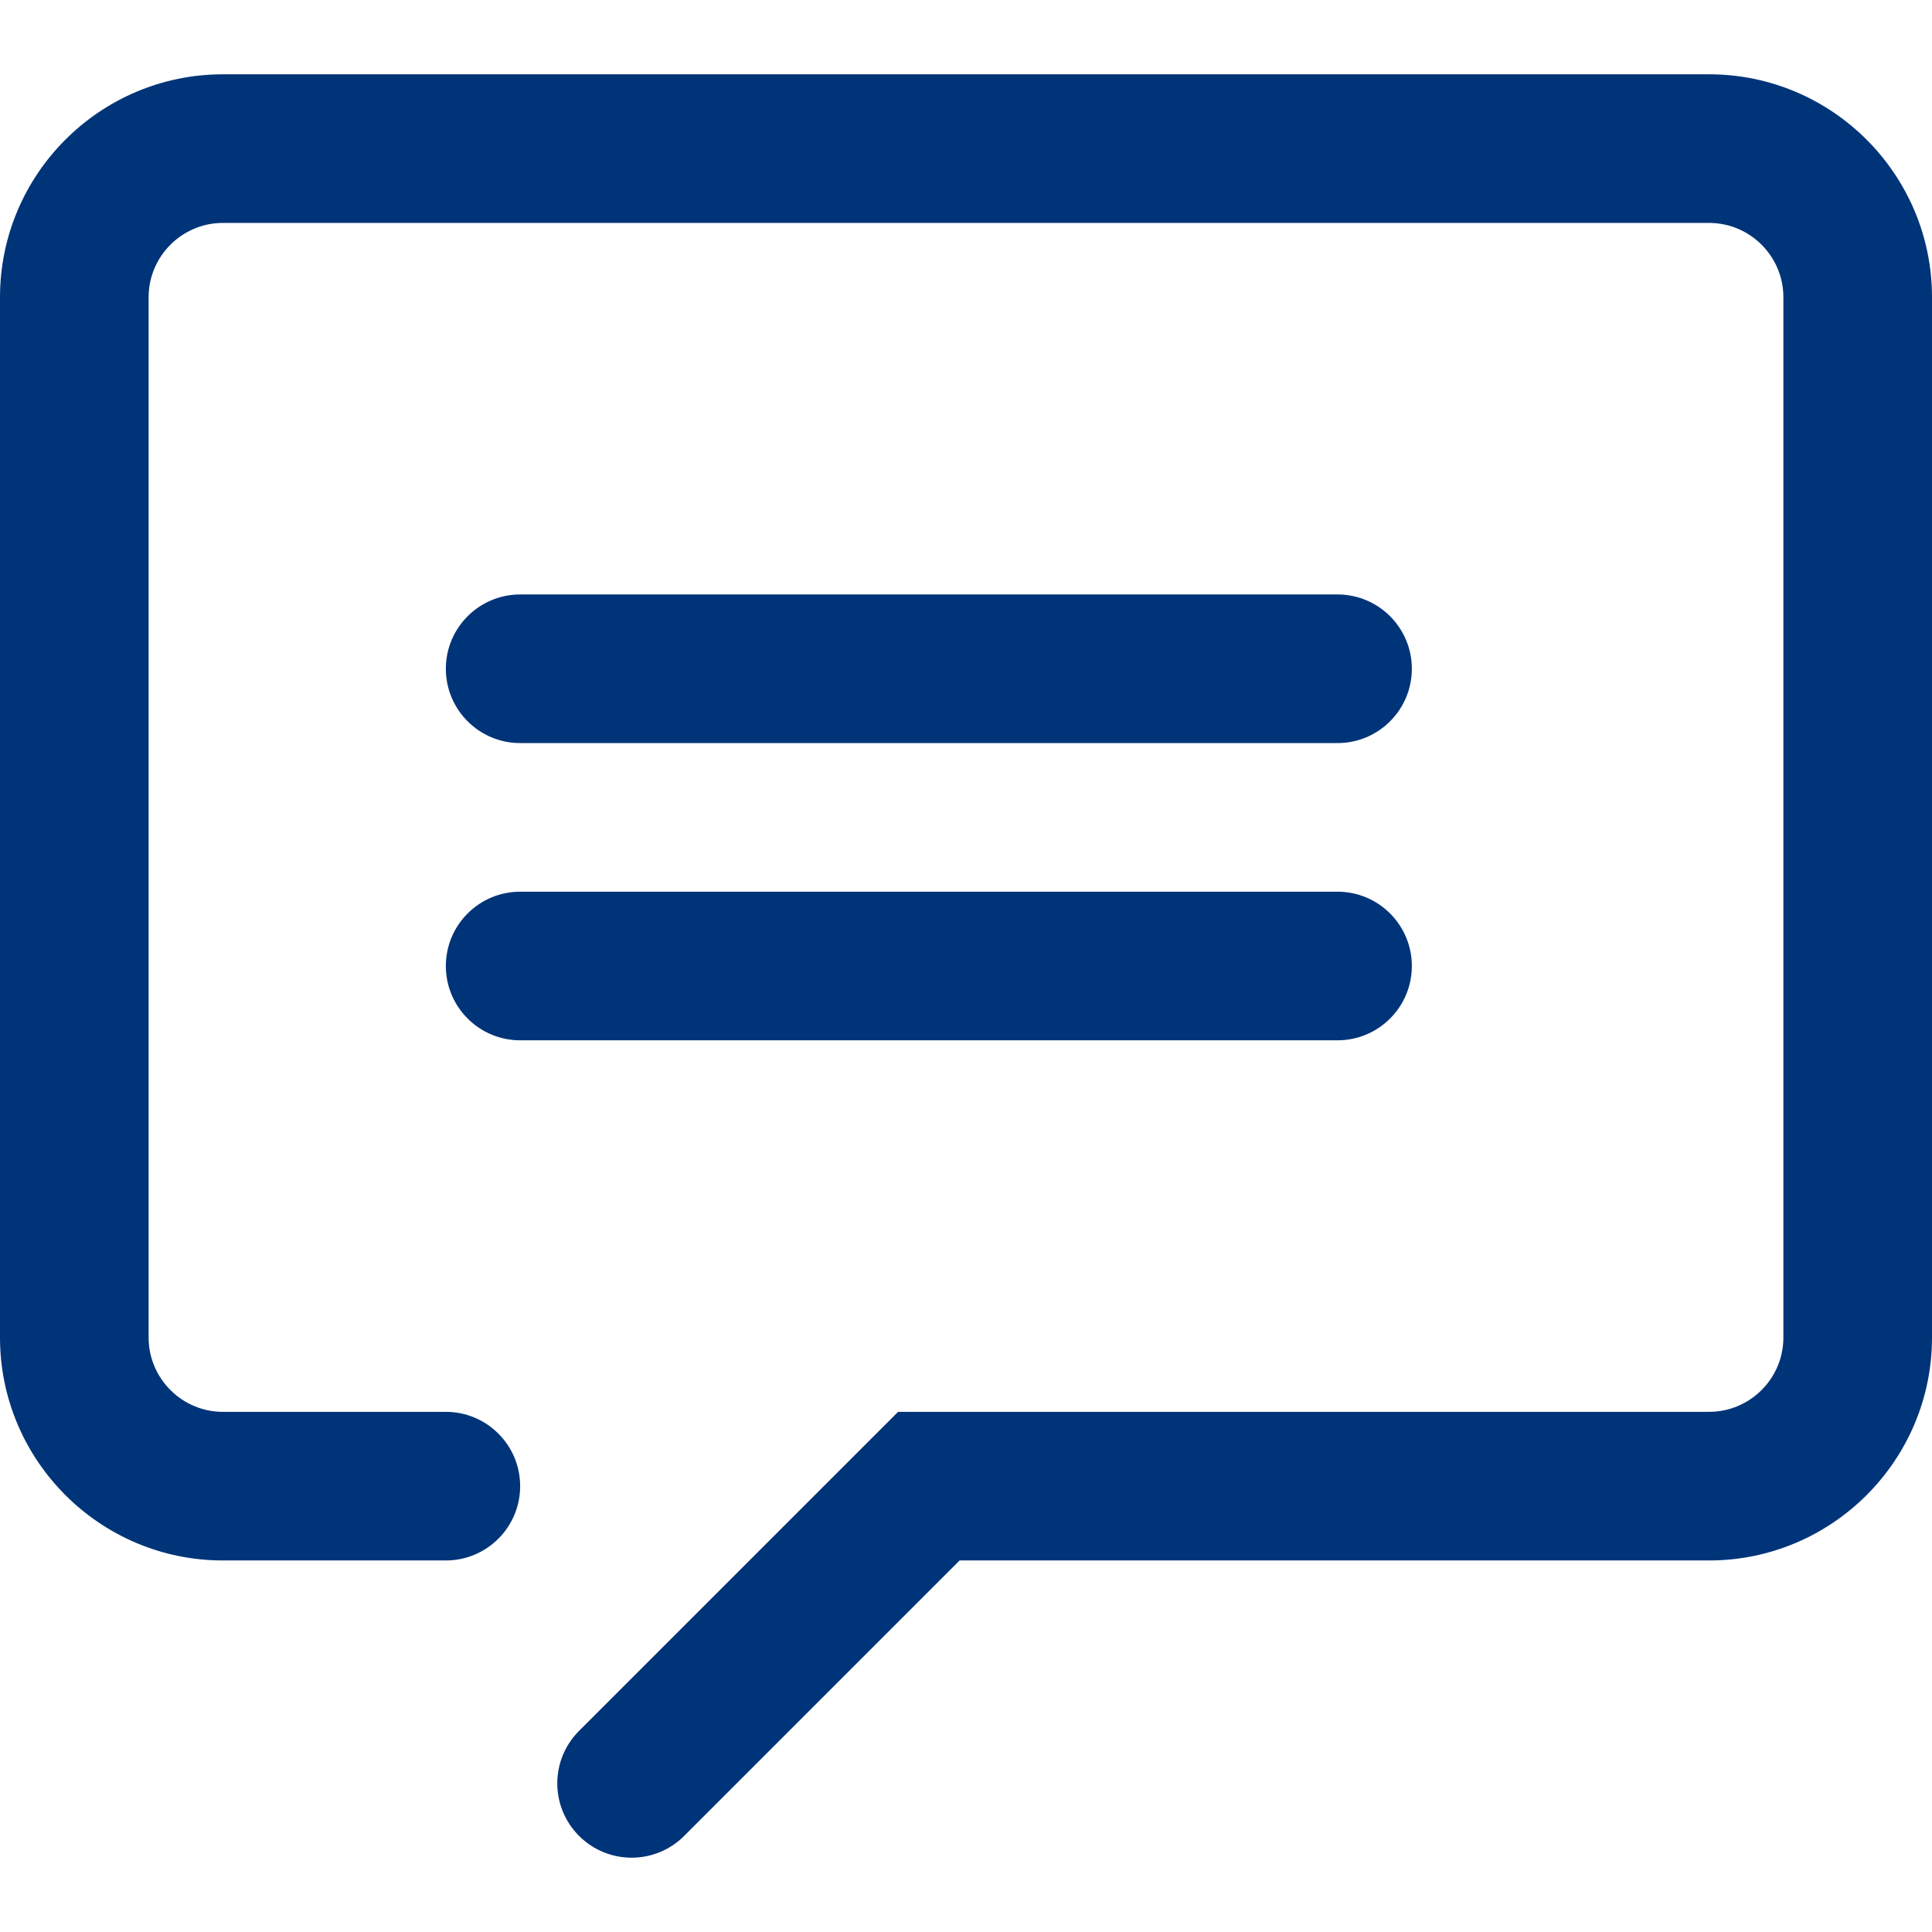
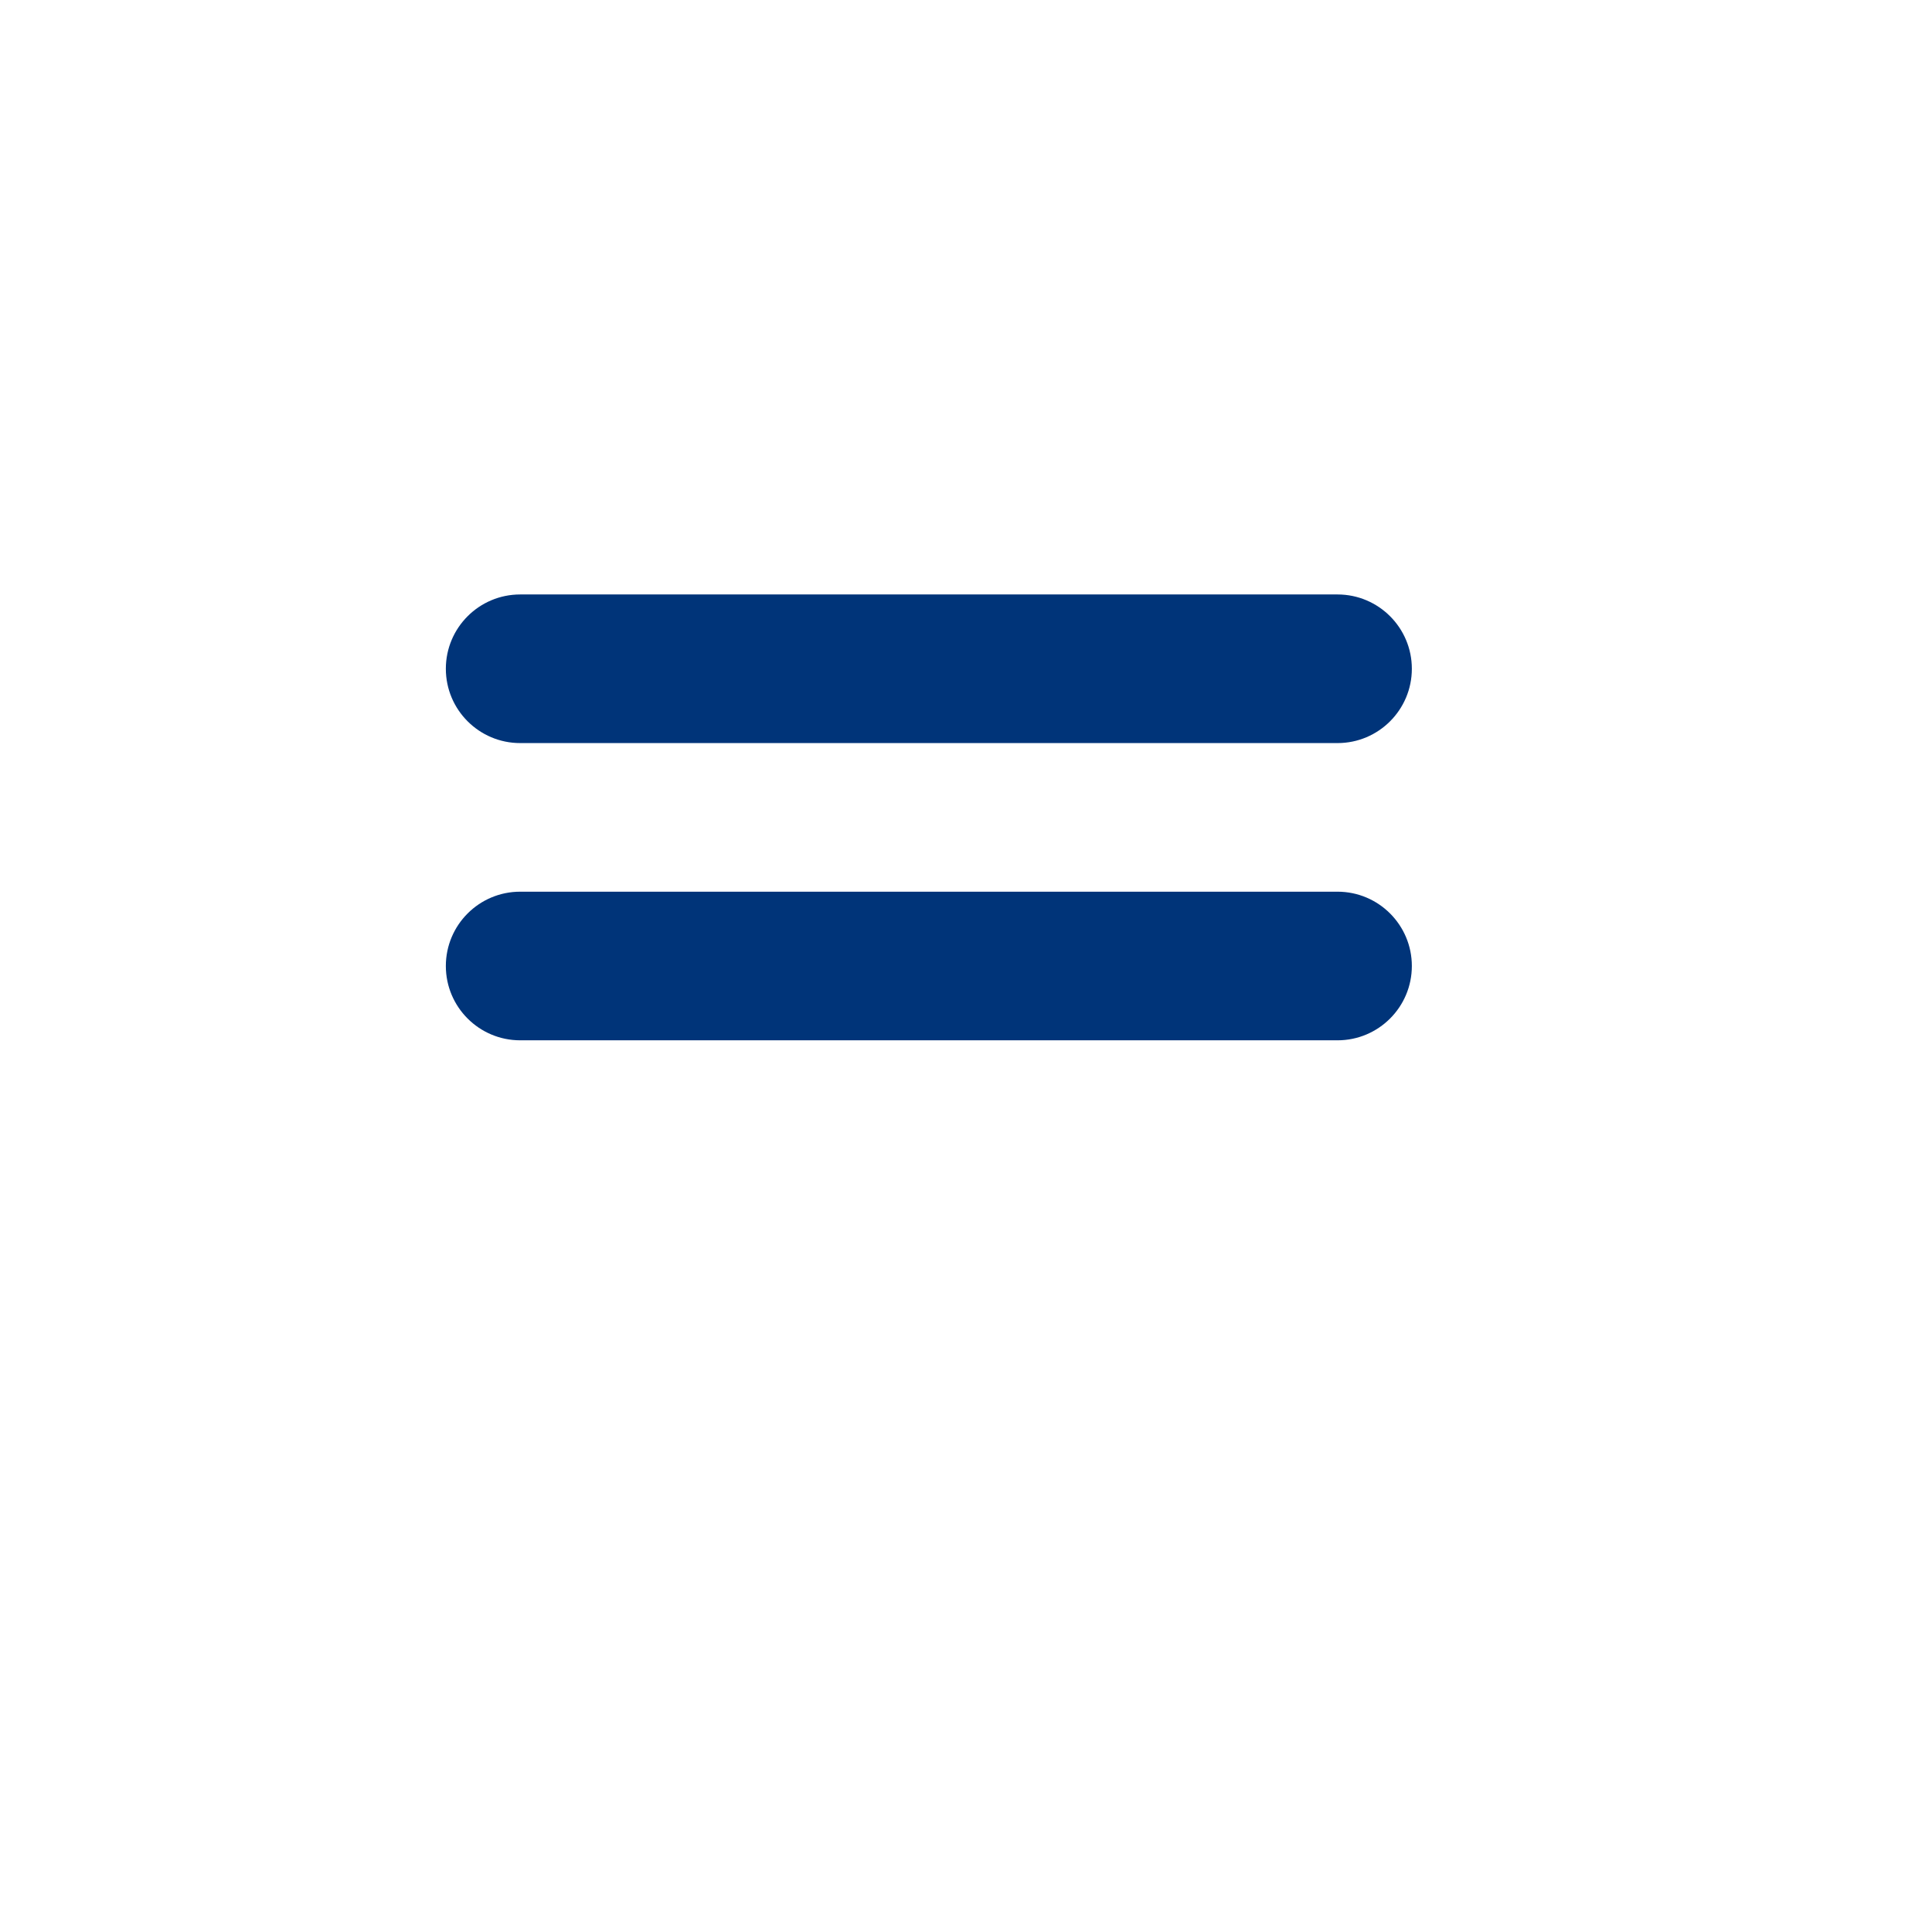
<svg xmlns="http://www.w3.org/2000/svg" width="26" height="26" viewBox="0 0 26 26" fill="none">
-   <path fill-rule="evenodd" clip-rule="evenodd" d="M23 1H3C1.346 1 0 2.346 0 4V18C0 19.654 1.346 21 3 21H6C6.552 21 7 20.552 7 20C7 19.448 6.552 19 6 19H3C2.449 19 2 18.551 2 18V4C2 3.449 2.449 3 3 3H23C23.551 3 24 3.449 24 4V18C24 18.551 23.551 19 23 19H12.086L7.793 23.293C7.402 23.684 7.402 24.316 7.793 24.707C7.988 24.902 8.244 25 8.5 25C8.756 25 9.012 24.902 9.207 24.707L12.914 21H23C24.654 21 26 19.654 26 18V4C26 2.346 24.654 1 23 1Z" fill="#003479" />
  <path fill-rule="evenodd" clip-rule="evenodd" d="M7 10H18C18.552 10 19 9.552 19 9C19 8.448 18.552 8 18 8H7C6.448 8 6 8.448 6 9C6 9.552 6.448 10 7 10Z" fill="#003479" />
  <path fill-rule="evenodd" clip-rule="evenodd" d="M7 14H18C18.552 14 19 13.552 19 13C19 12.448 18.552 12 18 12H7C6.448 12 6 12.448 6 13C6 13.552 6.448 14 7 14Z" fill="#003479" />
</svg>